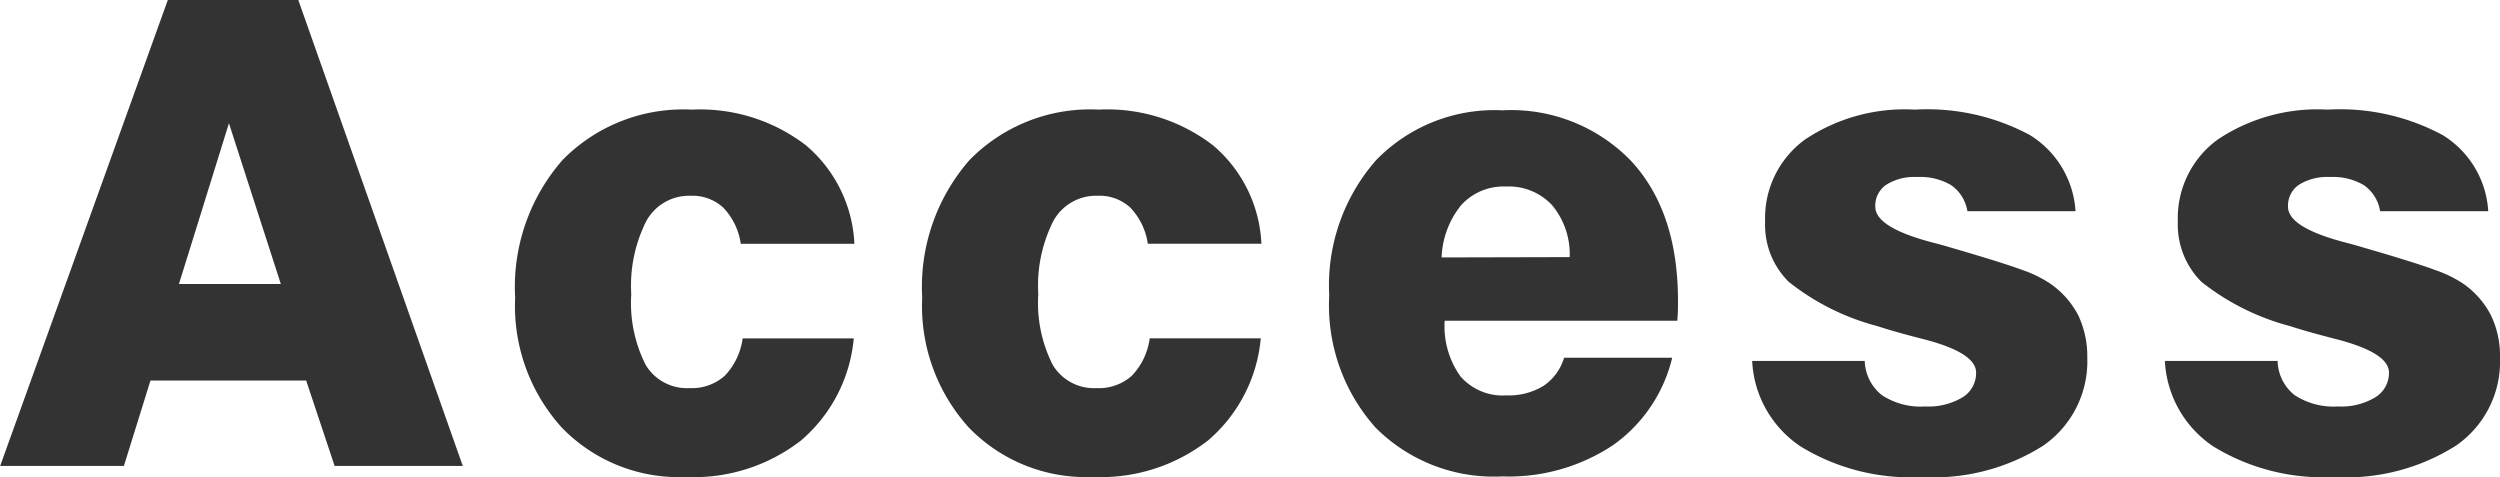
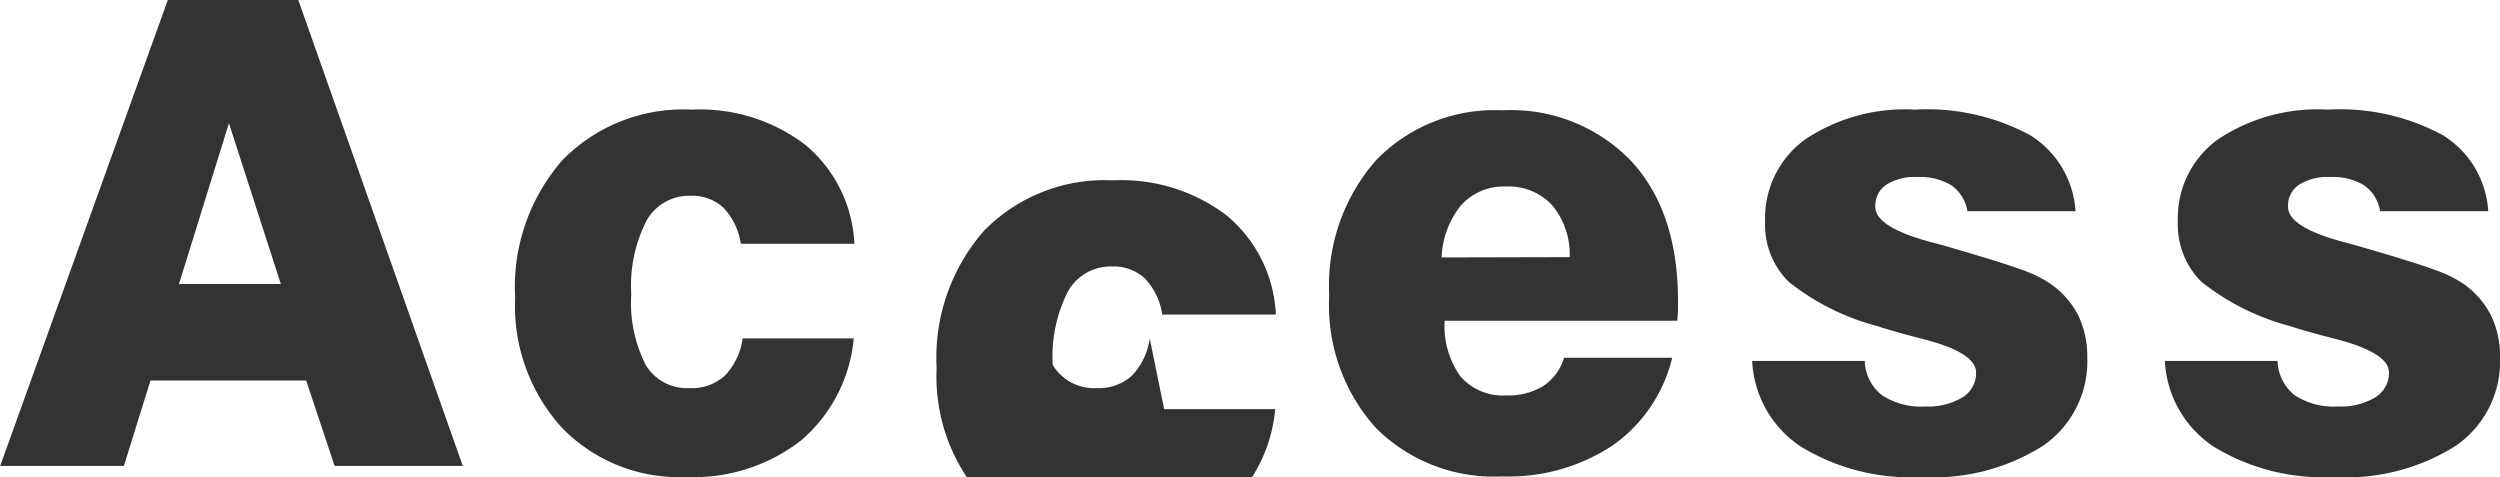
<svg xmlns="http://www.w3.org/2000/svg" width="146.591" height="27.969" viewBox="0 0 146.591 27.969">
  <defs>
    <style>
      .cls-1 {
        fill: #333;
        fill-rule: evenodd;
      }
    </style>
  </defs>
-   <path id="Access.svg" class="cls-1" d="M939.143,84.883l3.043,9.426h-5.974Zm-13.415,20.095h7.255l1.559-5.01h9.129l1.669,5.01h7.515l-9.648-27.331h-7.645ZM969.265,97.5a3.925,3.925,0,0,1-1.048,2.189,2.9,2.9,0,0,1-2.069.724,2.817,2.817,0,0,1-2.57-1.364,8.039,8.039,0,0,1-.844-4.147,8.4,8.4,0,0,1,.89-4.3,2.862,2.862,0,0,1,2.6-1.466,2.663,2.663,0,0,1,1.911.7,3.872,3.872,0,0,1,1.021,2.115h6.661a8.026,8.026,0,0,0-2.848-5.78,10.185,10.185,0,0,0-6.689-2.087,9.91,9.91,0,0,0-7.571,2.95,11.29,11.29,0,0,0-2.783,8.071,10.614,10.614,0,0,0,2.746,7.635,9.55,9.55,0,0,0,7.255,2.885,10.256,10.256,0,0,0,6.763-2.143,8.922,8.922,0,0,0,3.09-5.984h-6.513Zm23.869,0a3.925,3.925,0,0,1-1.049,2.189,2.9,2.9,0,0,1-2.069.724,2.815,2.815,0,0,1-2.569-1.364A8.038,8.038,0,0,1,986.6,94.9a8.4,8.4,0,0,1,.891-4.3,2.861,2.861,0,0,1,2.6-1.466,2.663,2.663,0,0,1,1.911.7,3.871,3.871,0,0,1,1.02,2.115h6.661a8.019,8.019,0,0,0-2.848-5.78,10.182,10.182,0,0,0-6.689-2.087,9.907,9.907,0,0,0-7.57,2.95,11.29,11.29,0,0,0-2.783,8.071,10.614,10.614,0,0,0,2.746,7.635,9.549,9.549,0,0,0,7.255,2.885,10.258,10.258,0,0,0,6.763-2.143,8.921,8.921,0,0,0,3.089-5.984h-6.512Zm18.276-7.83a3.35,3.35,0,0,1,2.61-1.076,3.465,3.465,0,0,1,2.71,1.095,4.486,4.486,0,0,1,1.03,3.043l-7.51.019A5.154,5.154,0,0,1,1011.41,89.67Zm4.81,10.614a3.9,3.9,0,0,1-2.17.556,3.279,3.279,0,0,1-2.7-1.122,5.045,5.045,0,0,1-.92-3.256h13.64q0.015-.185.03-0.436c0.01-.167.01-0.411,0.01-0.733q0-5.232-2.75-8.2a9.781,9.781,0,0,0-7.55-2.969,9.671,9.671,0,0,0-7.4,2.922,11.122,11.122,0,0,0-2.75,7.932,10.755,10.755,0,0,0,2.73,7.765,9.788,9.788,0,0,0,7.42,2.848,11.053,11.053,0,0,0,6.47-1.818,8.774,8.774,0,0,0,3.49-5.14h-6.34A3.009,3.009,0,0,1,1016.22,100.284Zm15.1,3.562a12.34,12.34,0,0,0,7.08,1.781,12.011,12.011,0,0,0,7.15-1.855,6.01,6.01,0,0,0,2.56-5.14,5.622,5.622,0,0,0-.52-2.468,5.123,5.123,0,0,0-1.62-1.856,7.064,7.064,0,0,0-1.68-.826c-0.78-.29-2.18-0.727-4.18-1.308-0.28-.086-0.69-0.2-1.21-0.334-2.15-.581-3.22-1.268-3.22-2.059a1.481,1.481,0,0,1,.64-1.29,3.092,3.092,0,0,1,1.82-.455,3.533,3.533,0,0,1,2.01.492,2.3,2.3,0,0,1,.93,1.512h6.34a5.652,5.652,0,0,0-2.67-4.462,12.718,12.718,0,0,0-6.75-1.494,10.511,10.511,0,0,0-6.44,1.753,5.688,5.688,0,0,0-2.34,4.815,4.683,4.683,0,0,0,1.39,3.535,14.078,14.078,0,0,0,5.18,2.588c0.68,0.223,1.57.476,2.69,0.761,2.08,0.532,3.11,1.188,3.11,1.967a1.662,1.662,0,0,1-.79,1.448,3.886,3.886,0,0,1-2.19.538,4.137,4.137,0,0,1-2.55-.668,2.669,2.669,0,0,1-1-2h-6.6A6.381,6.381,0,0,0,1031.32,103.846Zm24.2,0a12.353,12.353,0,0,0,7.09,1.781,12,12,0,0,0,7.14-1.855,5.986,5.986,0,0,0,2.56-5.14,5.485,5.485,0,0,0-.52-2.468,5.092,5.092,0,0,0-1.61-1.856,7.174,7.174,0,0,0-1.69-.826c-0.78-.29-2.17-0.727-4.18-1.308q-0.42-.13-1.2-0.334c-2.16-.581-3.23-1.268-3.23-2.059a1.481,1.481,0,0,1,.64-1.29,3.127,3.127,0,0,1,1.83-.455,3.52,3.52,0,0,1,2,.492,2.3,2.3,0,0,1,.93,1.512h6.34a5.627,5.627,0,0,0-2.67-4.462,12.694,12.694,0,0,0-6.75-1.494,10.511,10.511,0,0,0-6.44,1.753,5.688,5.688,0,0,0-2.34,4.815,4.72,4.72,0,0,0,1.39,3.535,14.164,14.164,0,0,0,5.18,2.588c0.68,0.223,1.58.476,2.69,0.761q3.12,0.8,3.12,1.967a1.671,1.671,0,0,1-.8,1.448,3.864,3.864,0,0,1-2.19.538,4.177,4.177,0,0,1-2.55-.668,2.629,2.629,0,0,1-.99-2h-6.61A6.408,6.408,0,0,0,1055.52,103.846Z" transform="translate(-925.719 -77.656)" />
+   <path id="Access.svg" class="cls-1" d="M939.143,84.883l3.043,9.426h-5.974Zm-13.415,20.095h7.255l1.559-5.01h9.129l1.669,5.01h7.515l-9.648-27.331h-7.645ZM969.265,97.5a3.925,3.925,0,0,1-1.048,2.189,2.9,2.9,0,0,1-2.069.724,2.817,2.817,0,0,1-2.57-1.364,8.039,8.039,0,0,1-.844-4.147,8.4,8.4,0,0,1,.89-4.3,2.862,2.862,0,0,1,2.6-1.466,2.663,2.663,0,0,1,1.911.7,3.872,3.872,0,0,1,1.021,2.115h6.661a8.026,8.026,0,0,0-2.848-5.78,10.185,10.185,0,0,0-6.689-2.087,9.91,9.91,0,0,0-7.571,2.95,11.29,11.29,0,0,0-2.783,8.071,10.614,10.614,0,0,0,2.746,7.635,9.55,9.55,0,0,0,7.255,2.885,10.256,10.256,0,0,0,6.763-2.143,8.922,8.922,0,0,0,3.09-5.984h-6.513Zm23.869,0a3.925,3.925,0,0,1-1.049,2.189,2.9,2.9,0,0,1-2.069.724,2.815,2.815,0,0,1-2.569-1.364a8.4,8.4,0,0,1,.891-4.3,2.861,2.861,0,0,1,2.6-1.466,2.663,2.663,0,0,1,1.911.7,3.871,3.871,0,0,1,1.02,2.115h6.661a8.019,8.019,0,0,0-2.848-5.78,10.182,10.182,0,0,0-6.689-2.087,9.907,9.907,0,0,0-7.57,2.95,11.29,11.29,0,0,0-2.783,8.071,10.614,10.614,0,0,0,2.746,7.635,9.549,9.549,0,0,0,7.255,2.885,10.258,10.258,0,0,0,6.763-2.143,8.921,8.921,0,0,0,3.089-5.984h-6.512Zm18.276-7.83a3.35,3.35,0,0,1,2.61-1.076,3.465,3.465,0,0,1,2.71,1.095,4.486,4.486,0,0,1,1.03,3.043l-7.51.019A5.154,5.154,0,0,1,1011.41,89.67Zm4.81,10.614a3.9,3.9,0,0,1-2.17.556,3.279,3.279,0,0,1-2.7-1.122,5.045,5.045,0,0,1-.92-3.256h13.64q0.015-.185.03-0.436c0.01-.167.01-0.411,0.01-0.733q0-5.232-2.75-8.2a9.781,9.781,0,0,0-7.55-2.969,9.671,9.671,0,0,0-7.4,2.922,11.122,11.122,0,0,0-2.75,7.932,10.755,10.755,0,0,0,2.73,7.765,9.788,9.788,0,0,0,7.42,2.848,11.053,11.053,0,0,0,6.47-1.818,8.774,8.774,0,0,0,3.49-5.14h-6.34A3.009,3.009,0,0,1,1016.22,100.284Zm15.1,3.562a12.34,12.34,0,0,0,7.08,1.781,12.011,12.011,0,0,0,7.15-1.855,6.01,6.01,0,0,0,2.56-5.14,5.622,5.622,0,0,0-.52-2.468,5.123,5.123,0,0,0-1.62-1.856,7.064,7.064,0,0,0-1.68-.826c-0.78-.29-2.18-0.727-4.18-1.308-0.28-.086-0.69-0.2-1.21-0.334-2.15-.581-3.22-1.268-3.22-2.059a1.481,1.481,0,0,1,.64-1.29,3.092,3.092,0,0,1,1.82-.455,3.533,3.533,0,0,1,2.01.492,2.3,2.3,0,0,1,.93,1.512h6.34a5.652,5.652,0,0,0-2.67-4.462,12.718,12.718,0,0,0-6.75-1.494,10.511,10.511,0,0,0-6.44,1.753,5.688,5.688,0,0,0-2.34,4.815,4.683,4.683,0,0,0,1.39,3.535,14.078,14.078,0,0,0,5.18,2.588c0.68,0.223,1.57.476,2.69,0.761,2.08,0.532,3.11,1.188,3.11,1.967a1.662,1.662,0,0,1-.79,1.448,3.886,3.886,0,0,1-2.19.538,4.137,4.137,0,0,1-2.55-.668,2.669,2.669,0,0,1-1-2h-6.6A6.381,6.381,0,0,0,1031.32,103.846Zm24.2,0a12.353,12.353,0,0,0,7.09,1.781,12,12,0,0,0,7.14-1.855,5.986,5.986,0,0,0,2.56-5.14,5.485,5.485,0,0,0-.52-2.468,5.092,5.092,0,0,0-1.61-1.856,7.174,7.174,0,0,0-1.69-.826c-0.78-.29-2.17-0.727-4.18-1.308q-0.42-.13-1.2-0.334c-2.16-.581-3.23-1.268-3.23-2.059a1.481,1.481,0,0,1,.64-1.29,3.127,3.127,0,0,1,1.83-.455,3.52,3.52,0,0,1,2,.492,2.3,2.3,0,0,1,.93,1.512h6.34a5.627,5.627,0,0,0-2.67-4.462,12.694,12.694,0,0,0-6.75-1.494,10.511,10.511,0,0,0-6.44,1.753,5.688,5.688,0,0,0-2.34,4.815,4.72,4.72,0,0,0,1.39,3.535,14.164,14.164,0,0,0,5.18,2.588c0.68,0.223,1.58.476,2.69,0.761q3.12,0.8,3.12,1.967a1.671,1.671,0,0,1-.8,1.448,3.864,3.864,0,0,1-2.19.538,4.177,4.177,0,0,1-2.55-.668,2.629,2.629,0,0,1-.99-2h-6.61A6.408,6.408,0,0,0,1055.52,103.846Z" transform="translate(-925.719 -77.656)" />
</svg>